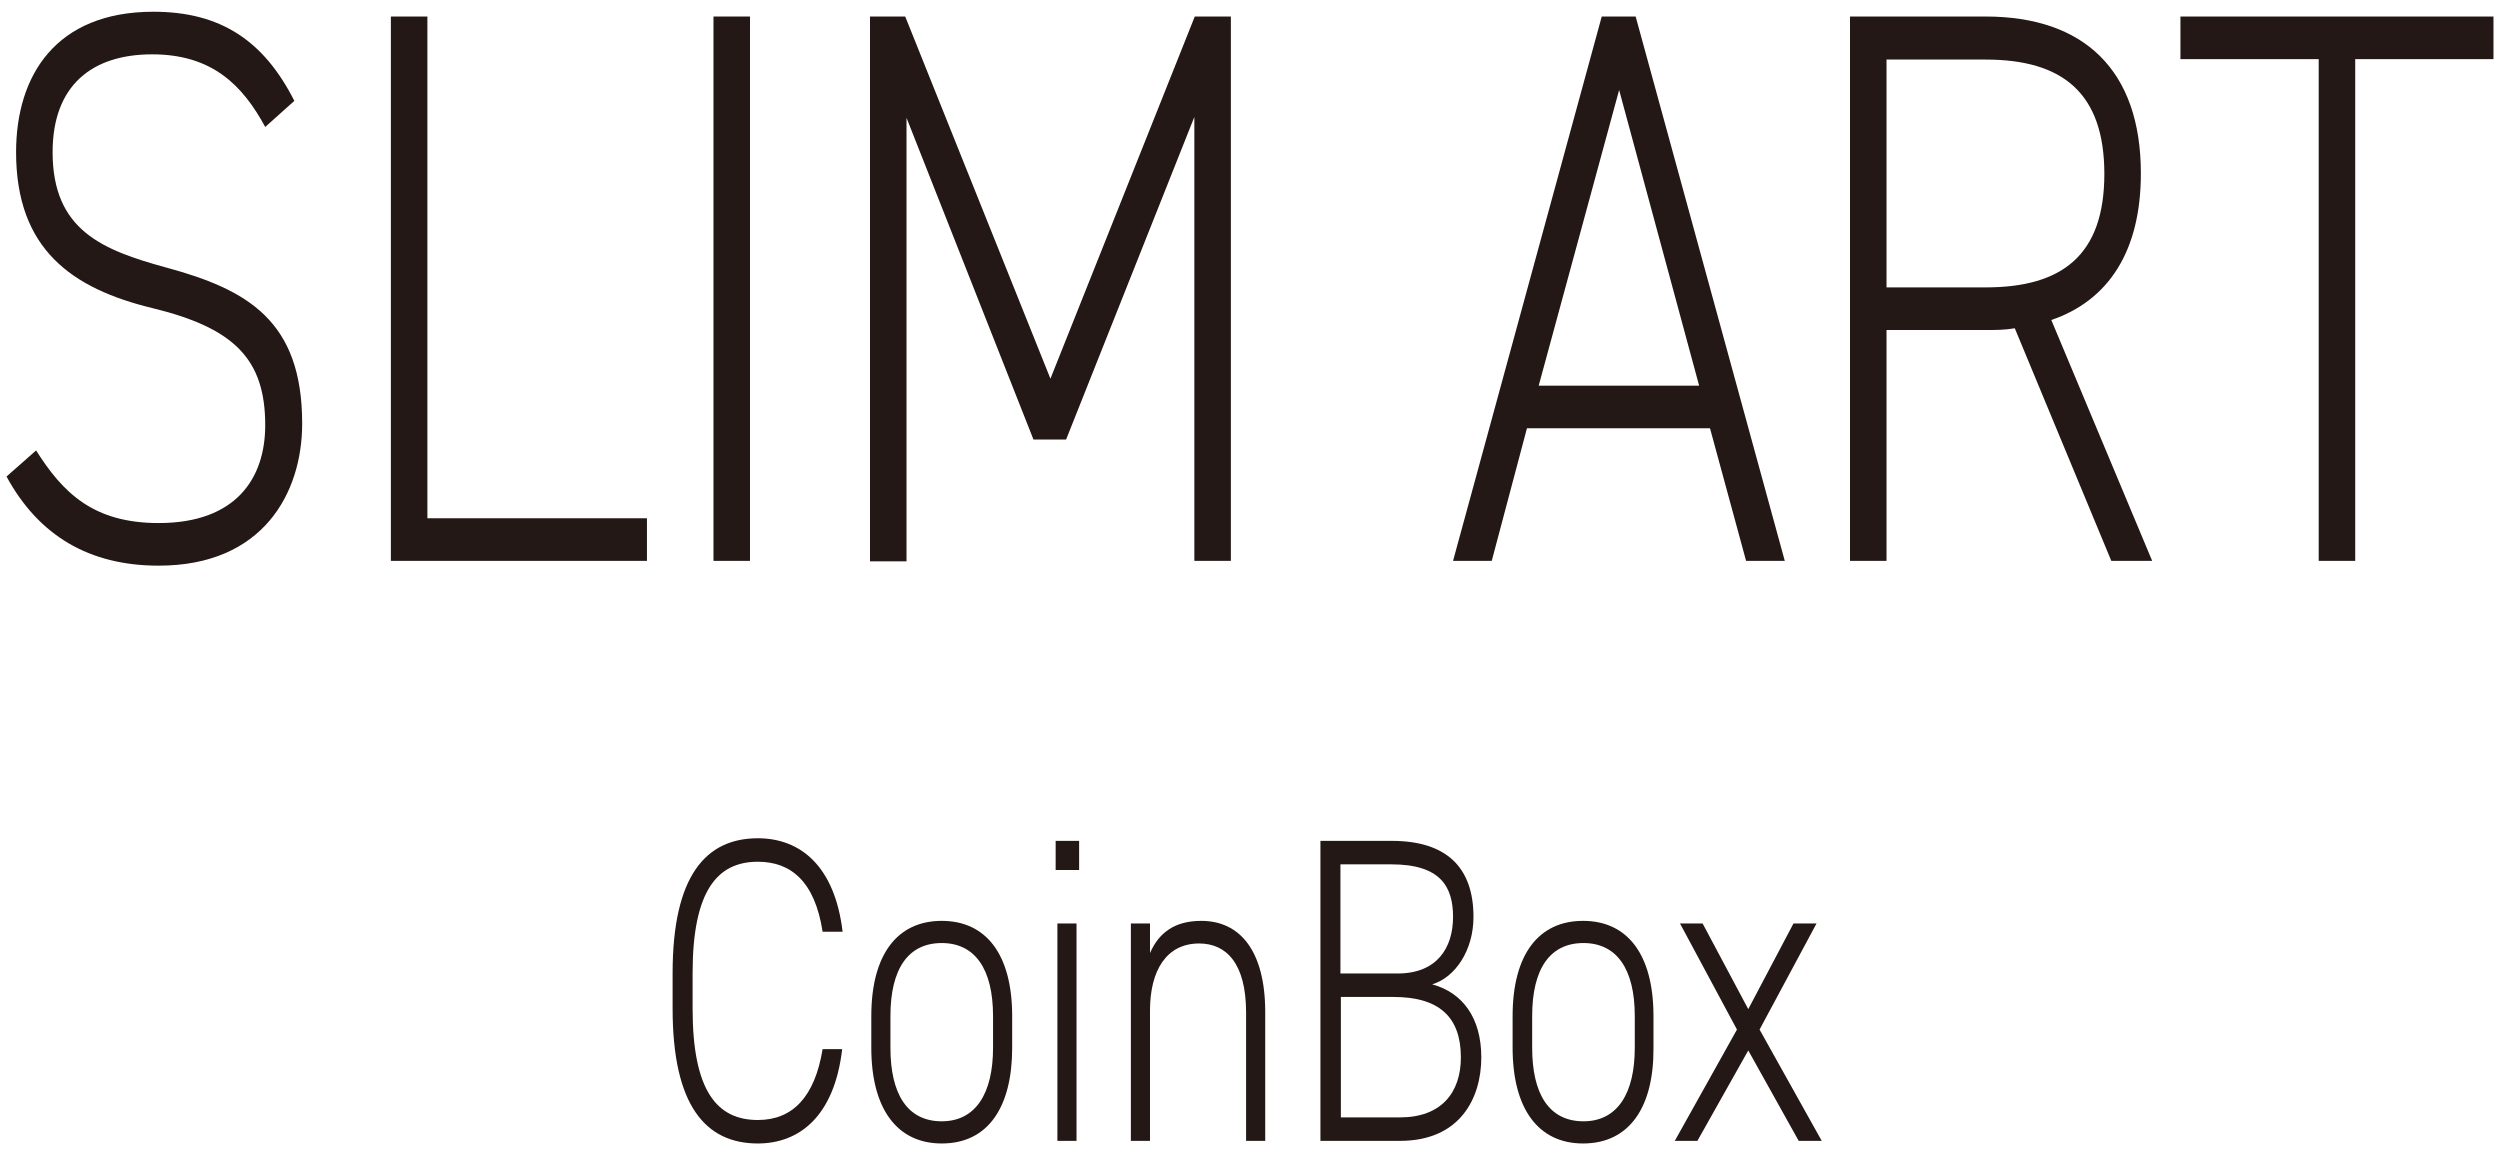
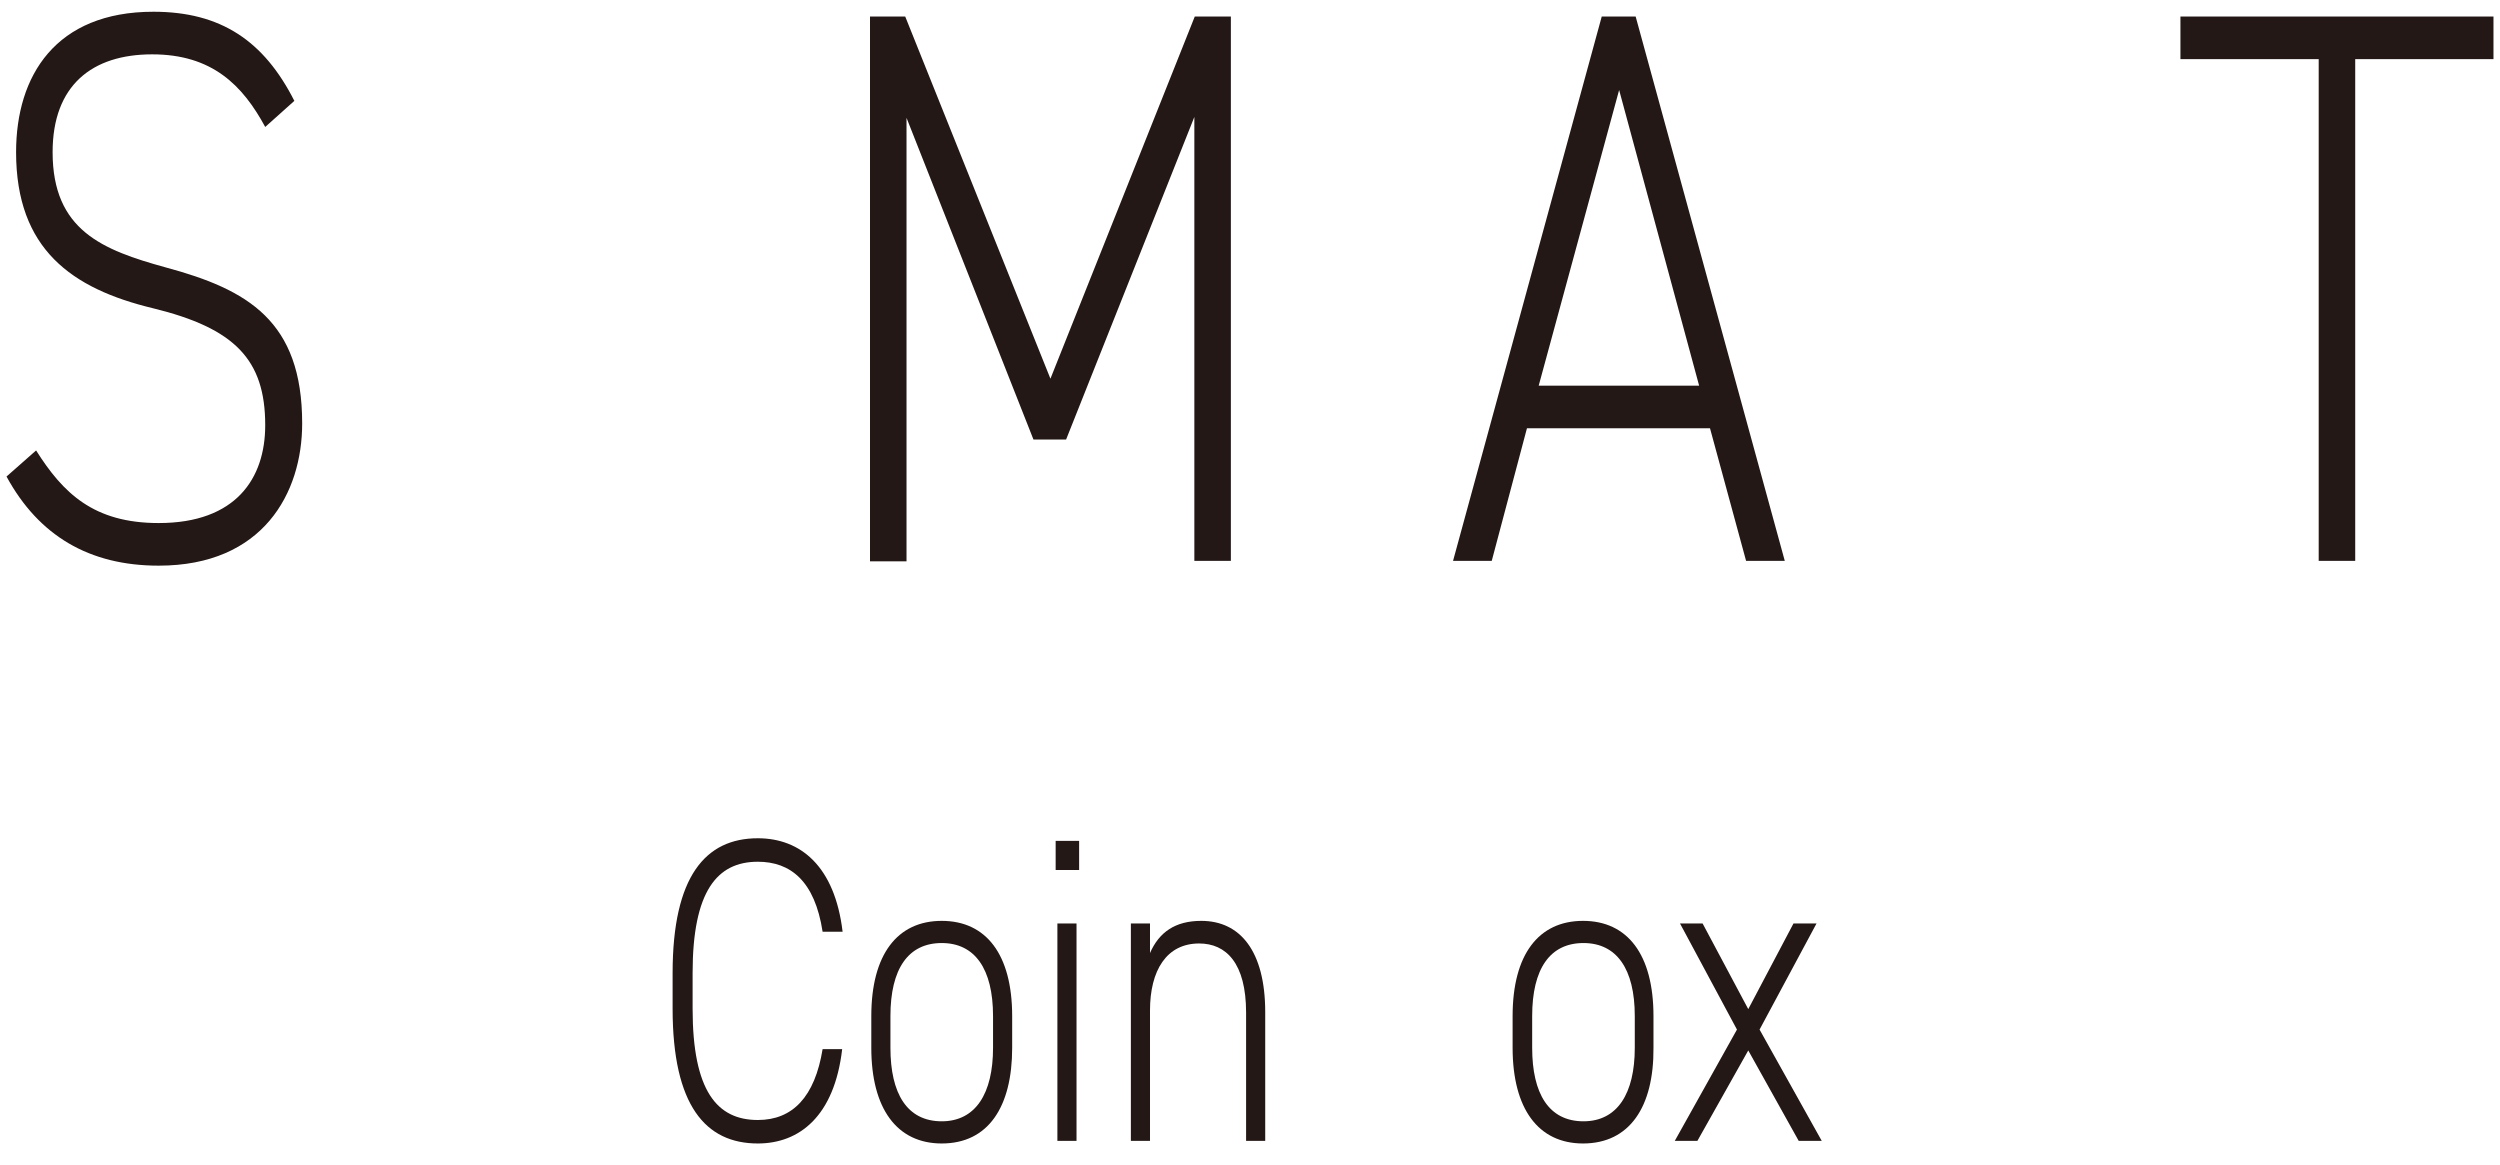
<svg xmlns="http://www.w3.org/2000/svg" version="1.1" id="レイヤー_1" x="0px" y="0px" viewBox="0 0 575 268" style="enable-background:new 0 0 575 268;" xml:space="preserve">
  <style type="text/css">
	.st0{fill:#231815;}
</style>
  <g>
    <g>
      <path class="st0" d="M61,29.2c-5.2-9.6-12.2-16.7-26-16.7S12.1,19.6,12.1,35c0,18,11.5,22.5,26,26.5c18.9,5.1,31.4,12.3,31.4,35.9    c0,16-9,32.7-33,32.7c-16,0-27.6-6.9-35-20.5l6.8-6c6.2,9.8,13.2,16.7,28.2,16.7C54.3,120.3,61,110,61,97.8    c0-15.1-7-22.3-25.8-26.9C16.5,66.4,3.7,57.3,3.7,35c0-17.6,9.1-32.3,31.6-32.3c15.5,0,25.4,6.7,32.4,20.5L61,29.2z" />
-       <path class="st0" d="M98.3,119.2h50.5v9.8H89.9V3.8h8.4V119.2z" />
-       <path class="st0" d="M172.5,129h-8.4V3.8h8.4V129z" />
      <path class="st0" d="M241.6,87.1l33.2-83.3h8.3V129h-8.4V26.9l-29.5,74.2h-7.5l-29.2-74v102h-8.4V3.8h8.1L241.6,87.1z" />
      <path class="st0" d="M334.2,129L368.4,3.8h7.8L410.5,129h-8.9l-8.3-30.5h-42.1l-8.1,30.5H334.2z M353.9,88.7h36.9l-18.4-68    L353.9,88.7z" />
-       <path class="st0" d="M485.6,129l-22.2-53.5c-2.2,0.4-4.4,0.4-6.7,0.4h-22.8V129h-8.4V3.8h31.2c22.6,0,35.7,12.3,35.7,36.1    c0,17.8-7.4,29.2-20.6,33.7L495,129H485.6z M456.7,66.1c17.6,0,27.3-7.4,27.3-26.1c0-18.7-9.7-26.3-27.3-26.3h-22.8v52.4H456.7z" />
      <path class="st0" d="M573.5,3.8v9.8h-31.8V129h-8.4V13.6h-31.8V3.8H573.5z" />
    </g>
    <g>
      <path class="st0" d="M189.2,214.3c-1.8-11.7-7.4-16.1-14.9-16.1c-9.4,0-15,6.8-15,25.6v8.2c0,18.9,5.6,25.6,15,25.6    c8,0,13.1-5.3,14.9-16.3h4.5c-1.8,15.5-9.9,21.7-19.4,21.7c-12,0-19.6-8.7-19.6-31v-8.2c0-22.3,7.6-31,19.6-31    c9.8,0,17.7,6.4,19.5,21.5H189.2z" />
      <path class="st0" d="M216.6,263c-10.3,0-16.2-8-16.2-22v-7.3c0-14.2,6-21.9,16.2-21.9s16.2,7.7,16.2,21.9v7.3    C232.8,254.6,227.3,263,216.6,263z M228.4,233.7c0-10.9-4.2-16.8-11.8-16.8c-7.7,0-11.8,5.9-11.8,16.8v7.3    c0,10.5,3.8,16.9,11.8,16.9c7.8,0,11.8-6.4,11.8-16.9V233.7z" />
      <path class="st0" d="M242.8,193.4h5.4v6.7h-5.4V193.4z M243.2,212.4h4.4v50h-4.4V212.4z" />
      <path class="st0" d="M260.1,212.4h4.4v6.8c2.1-4.8,5.8-7.4,11.8-7.4c8.9,0,14.7,6.9,14.7,21v29.6h-4.4v-29.5    c0-11.4-4.6-15.9-10.8-15.9c-7.5,0-11.3,6.2-11.3,15.4v30h-4.4V212.4z" />
-       <path class="st0" d="M320.1,193.4c12.6,0,18.8,6.1,18.8,17.5c0,7.7-4.2,13.9-9.5,15.5c7,1.9,11.3,7.7,11.3,16.8    c0,9.4-4.9,19.2-18.7,19.2h-18.3v-69H320.1z M308.4,223.9h13.1c9,0,12.7-5.9,12.7-13c0-7-2.9-12.1-14.2-12.1h-11.7V223.9z     M308.4,257H322c9.5,0,14-5.7,14-13.8c0-9.3-5-13.9-15.5-13.9h-12.1V257z" />
      <path class="st0" d="M364.1,263c-10.3,0-16.2-8-16.2-22v-7.3c0-14.2,6-21.9,16.2-21.9s16.2,7.7,16.2,21.9v7.3    C380.4,254.6,374.8,263,364.1,263z M376,233.7c0-10.9-4.2-16.8-11.8-16.8c-7.7,0-11.8,5.9-11.8,16.8v7.3    c0,10.5,3.8,16.9,11.8,16.9c7.8,0,11.8-6.4,11.8-16.9V233.7z" />
      <path class="st0" d="M413.7,262.4l-11.6-20.8l-11.7,20.8h-5.2l14.3-25.6l-13.1-24.4h5.2l10.5,19.7l10.4-19.7h5.3l-13.1,24.4    l14.3,25.6H413.7z" />
    </g>
  </g>
</svg>